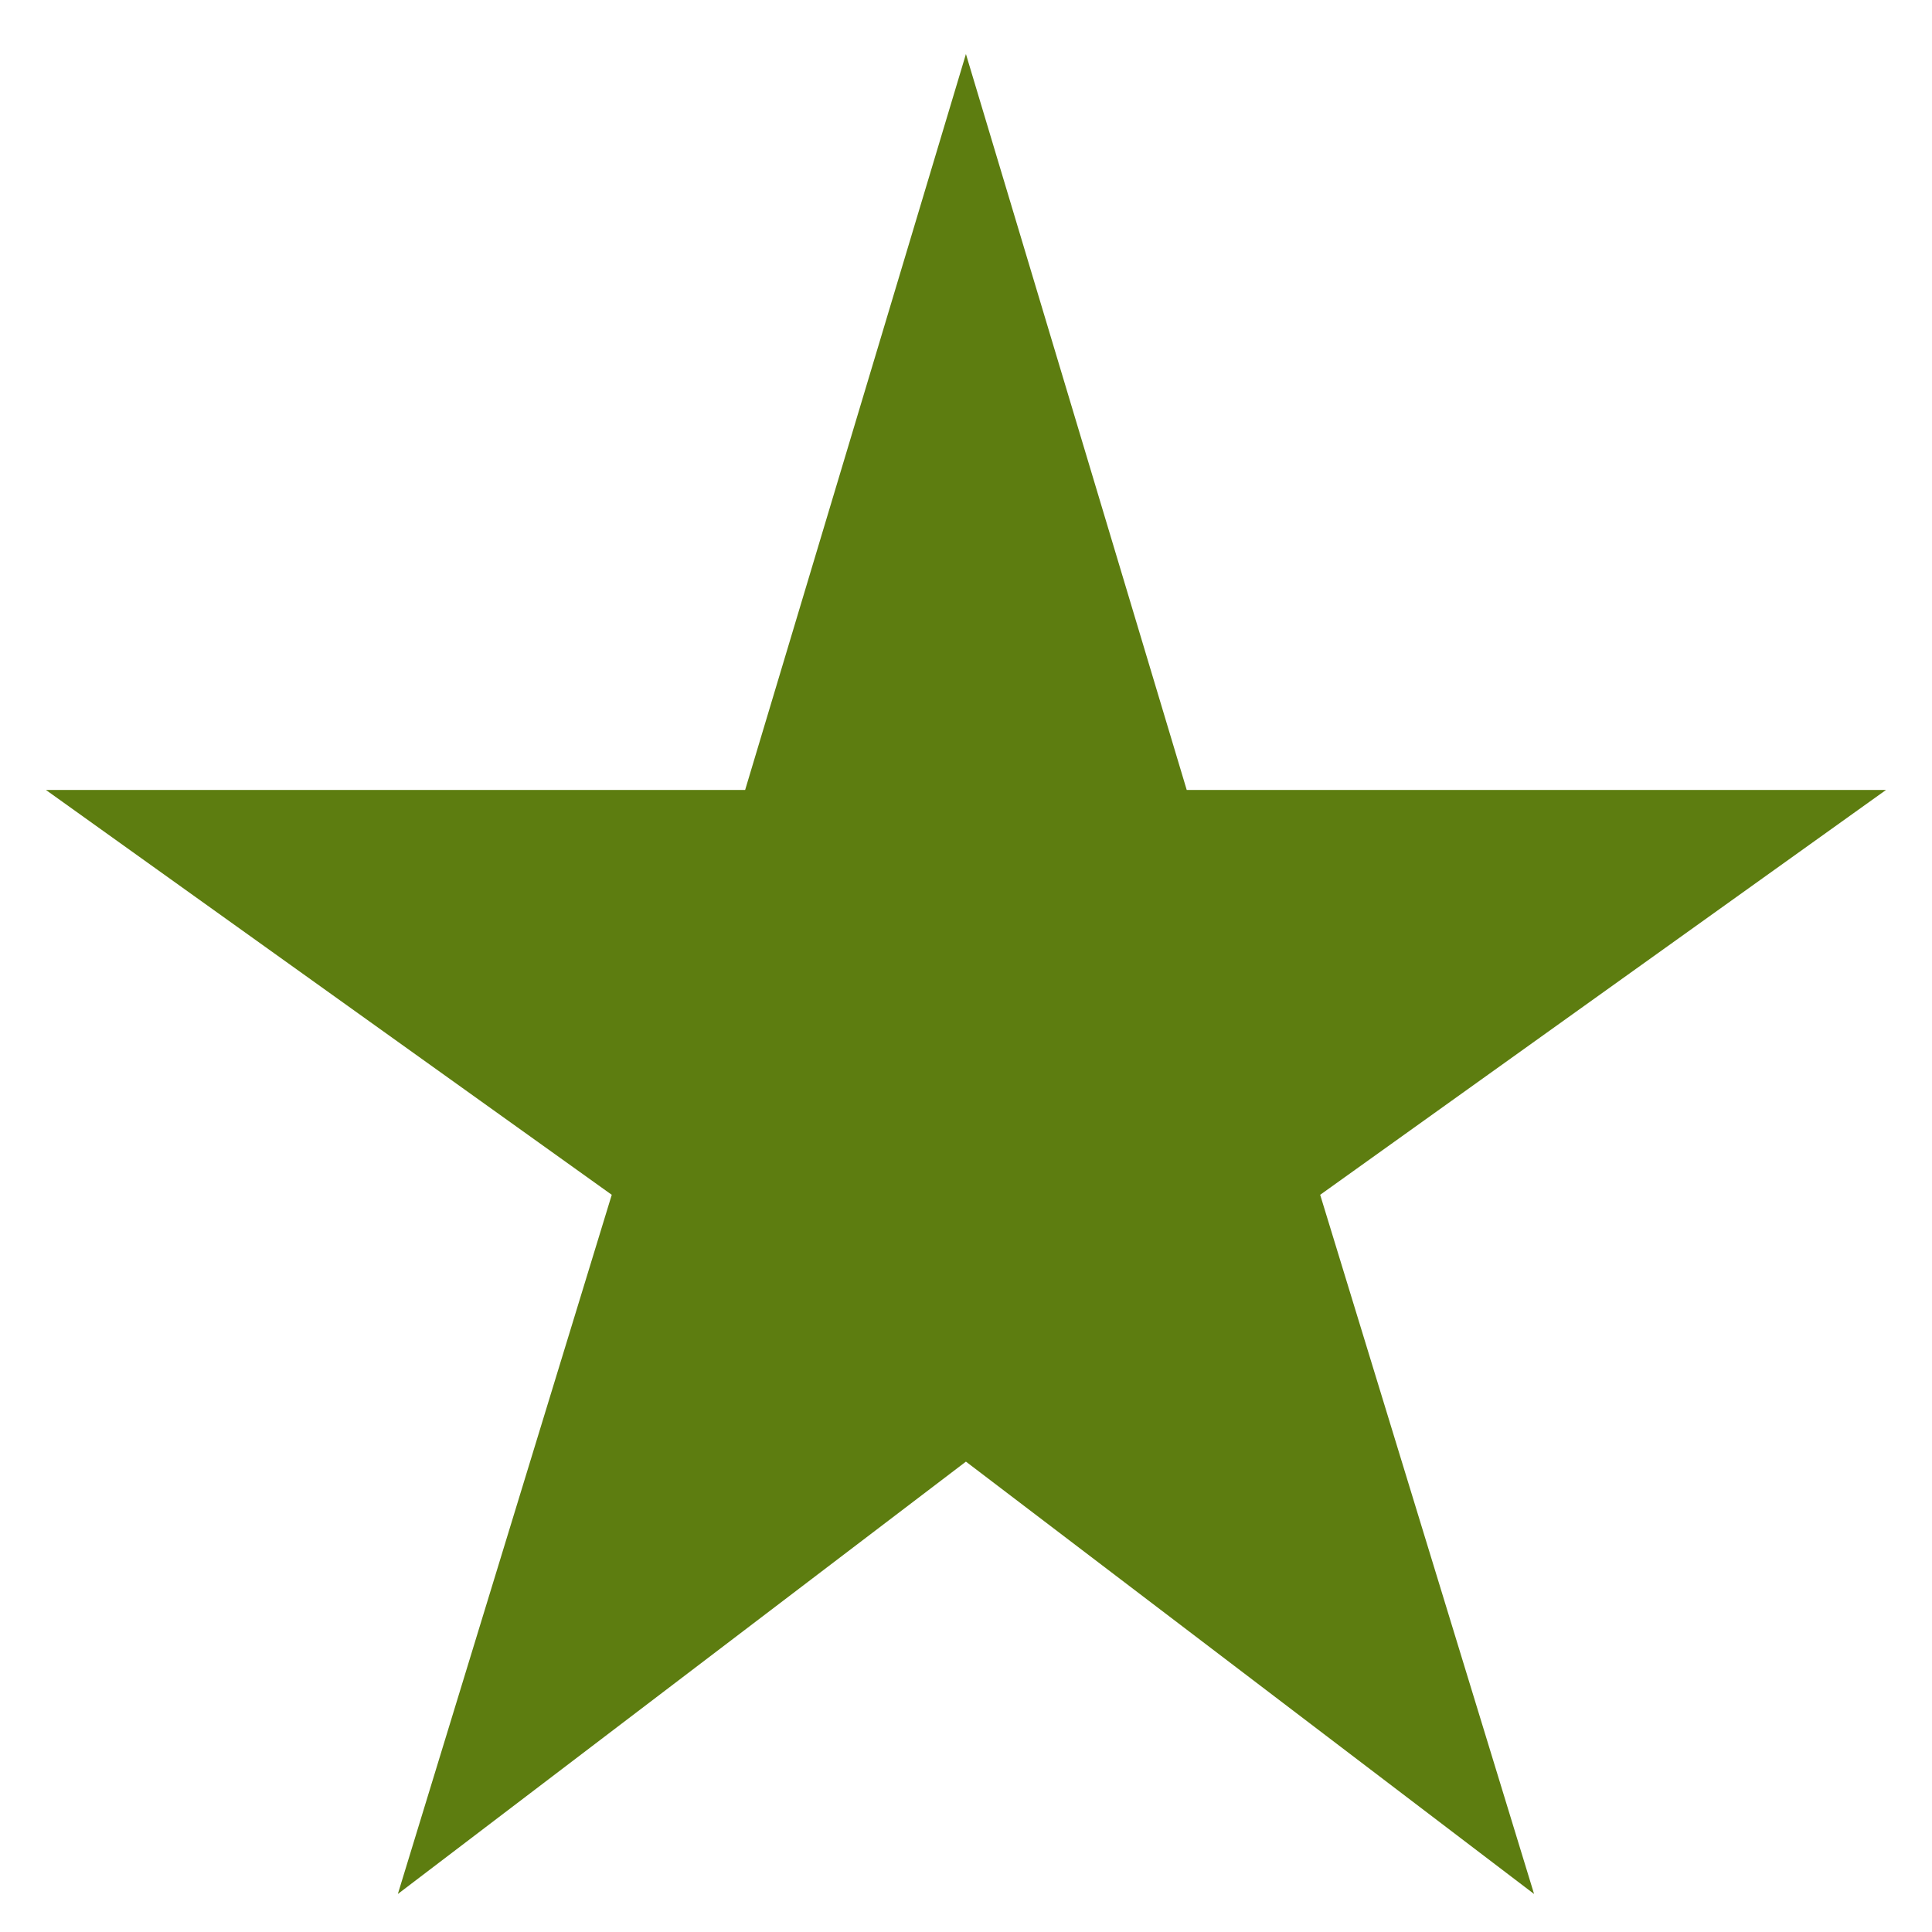
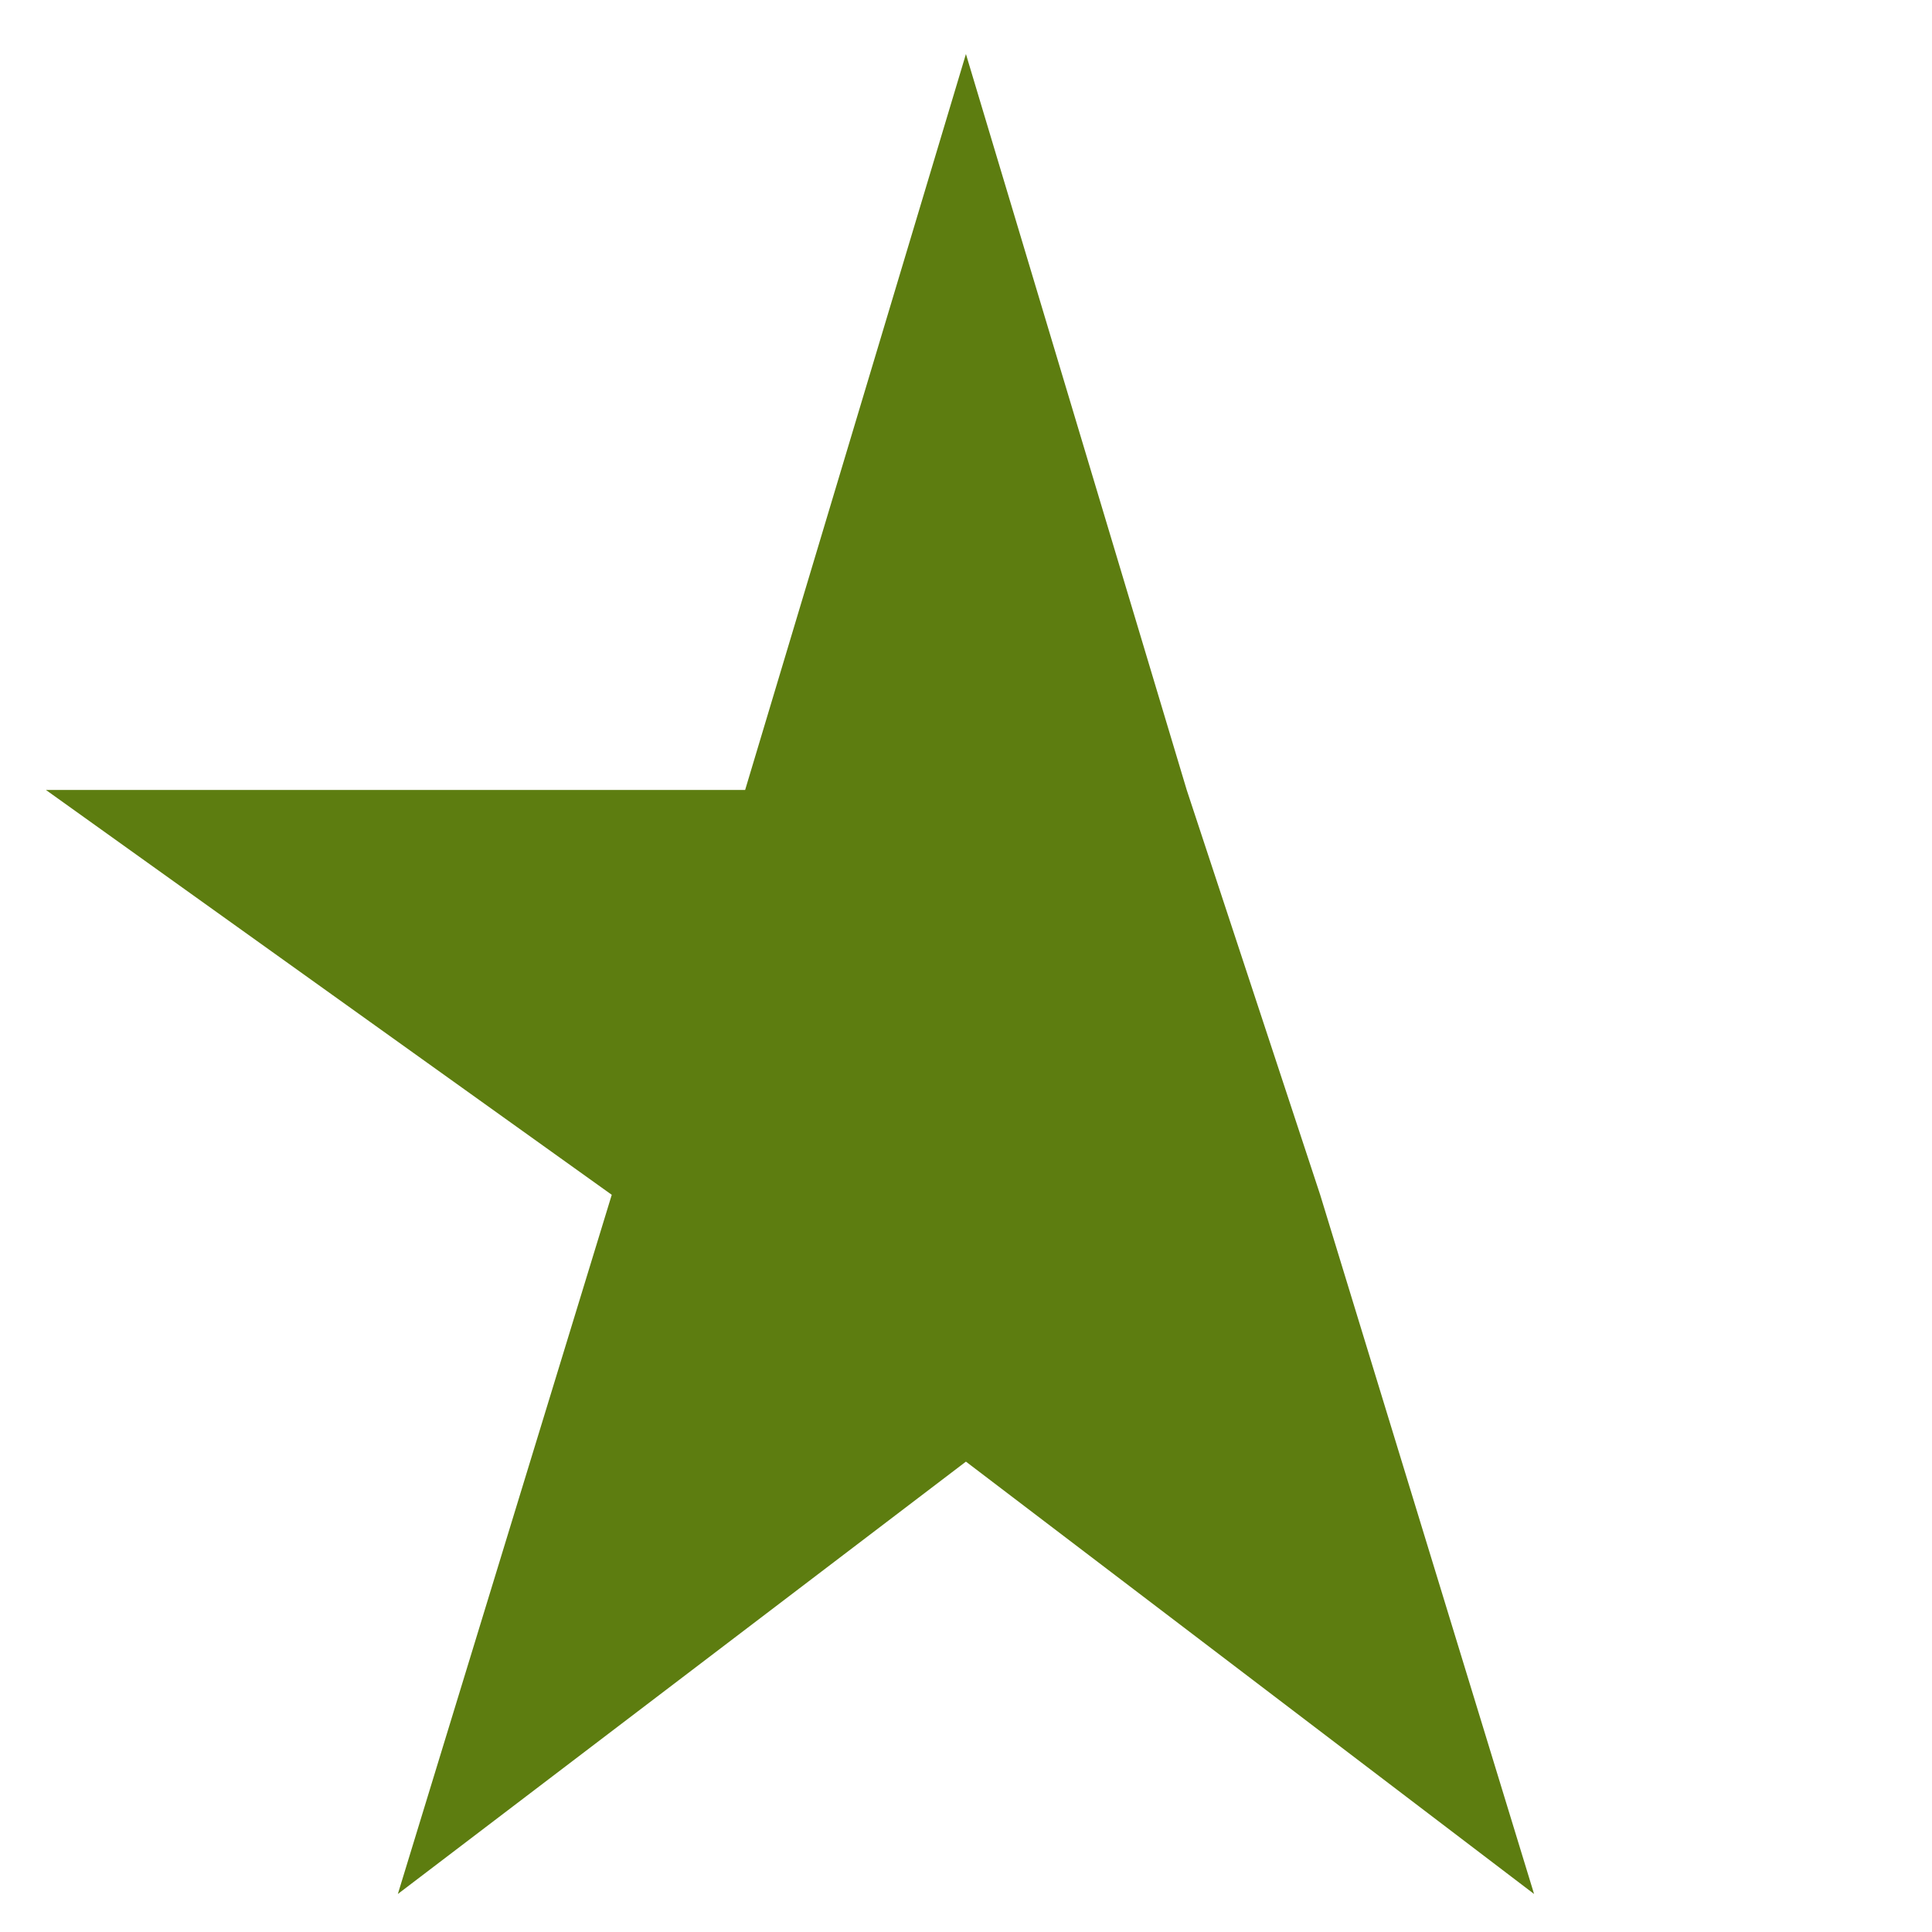
<svg xmlns="http://www.w3.org/2000/svg" width="28" height="28" viewBox="0 0 28 28" fill="none">
-   <path d="M5.766 27.449L8.866 17.316L0.666 11.449H10.799L13.999 0.783L17.199 11.449H27.333L19.133 17.316L22.233 27.449L13.999 21.183L5.766 27.449Z" fill="#5D7D10" />
+   <path d="M5.766 27.449L8.866 17.316L0.666 11.449H10.799L13.999 0.783L17.199 11.449L19.133 17.316L22.233 27.449L13.999 21.183L5.766 27.449Z" fill="#5D7D10" />
</svg>